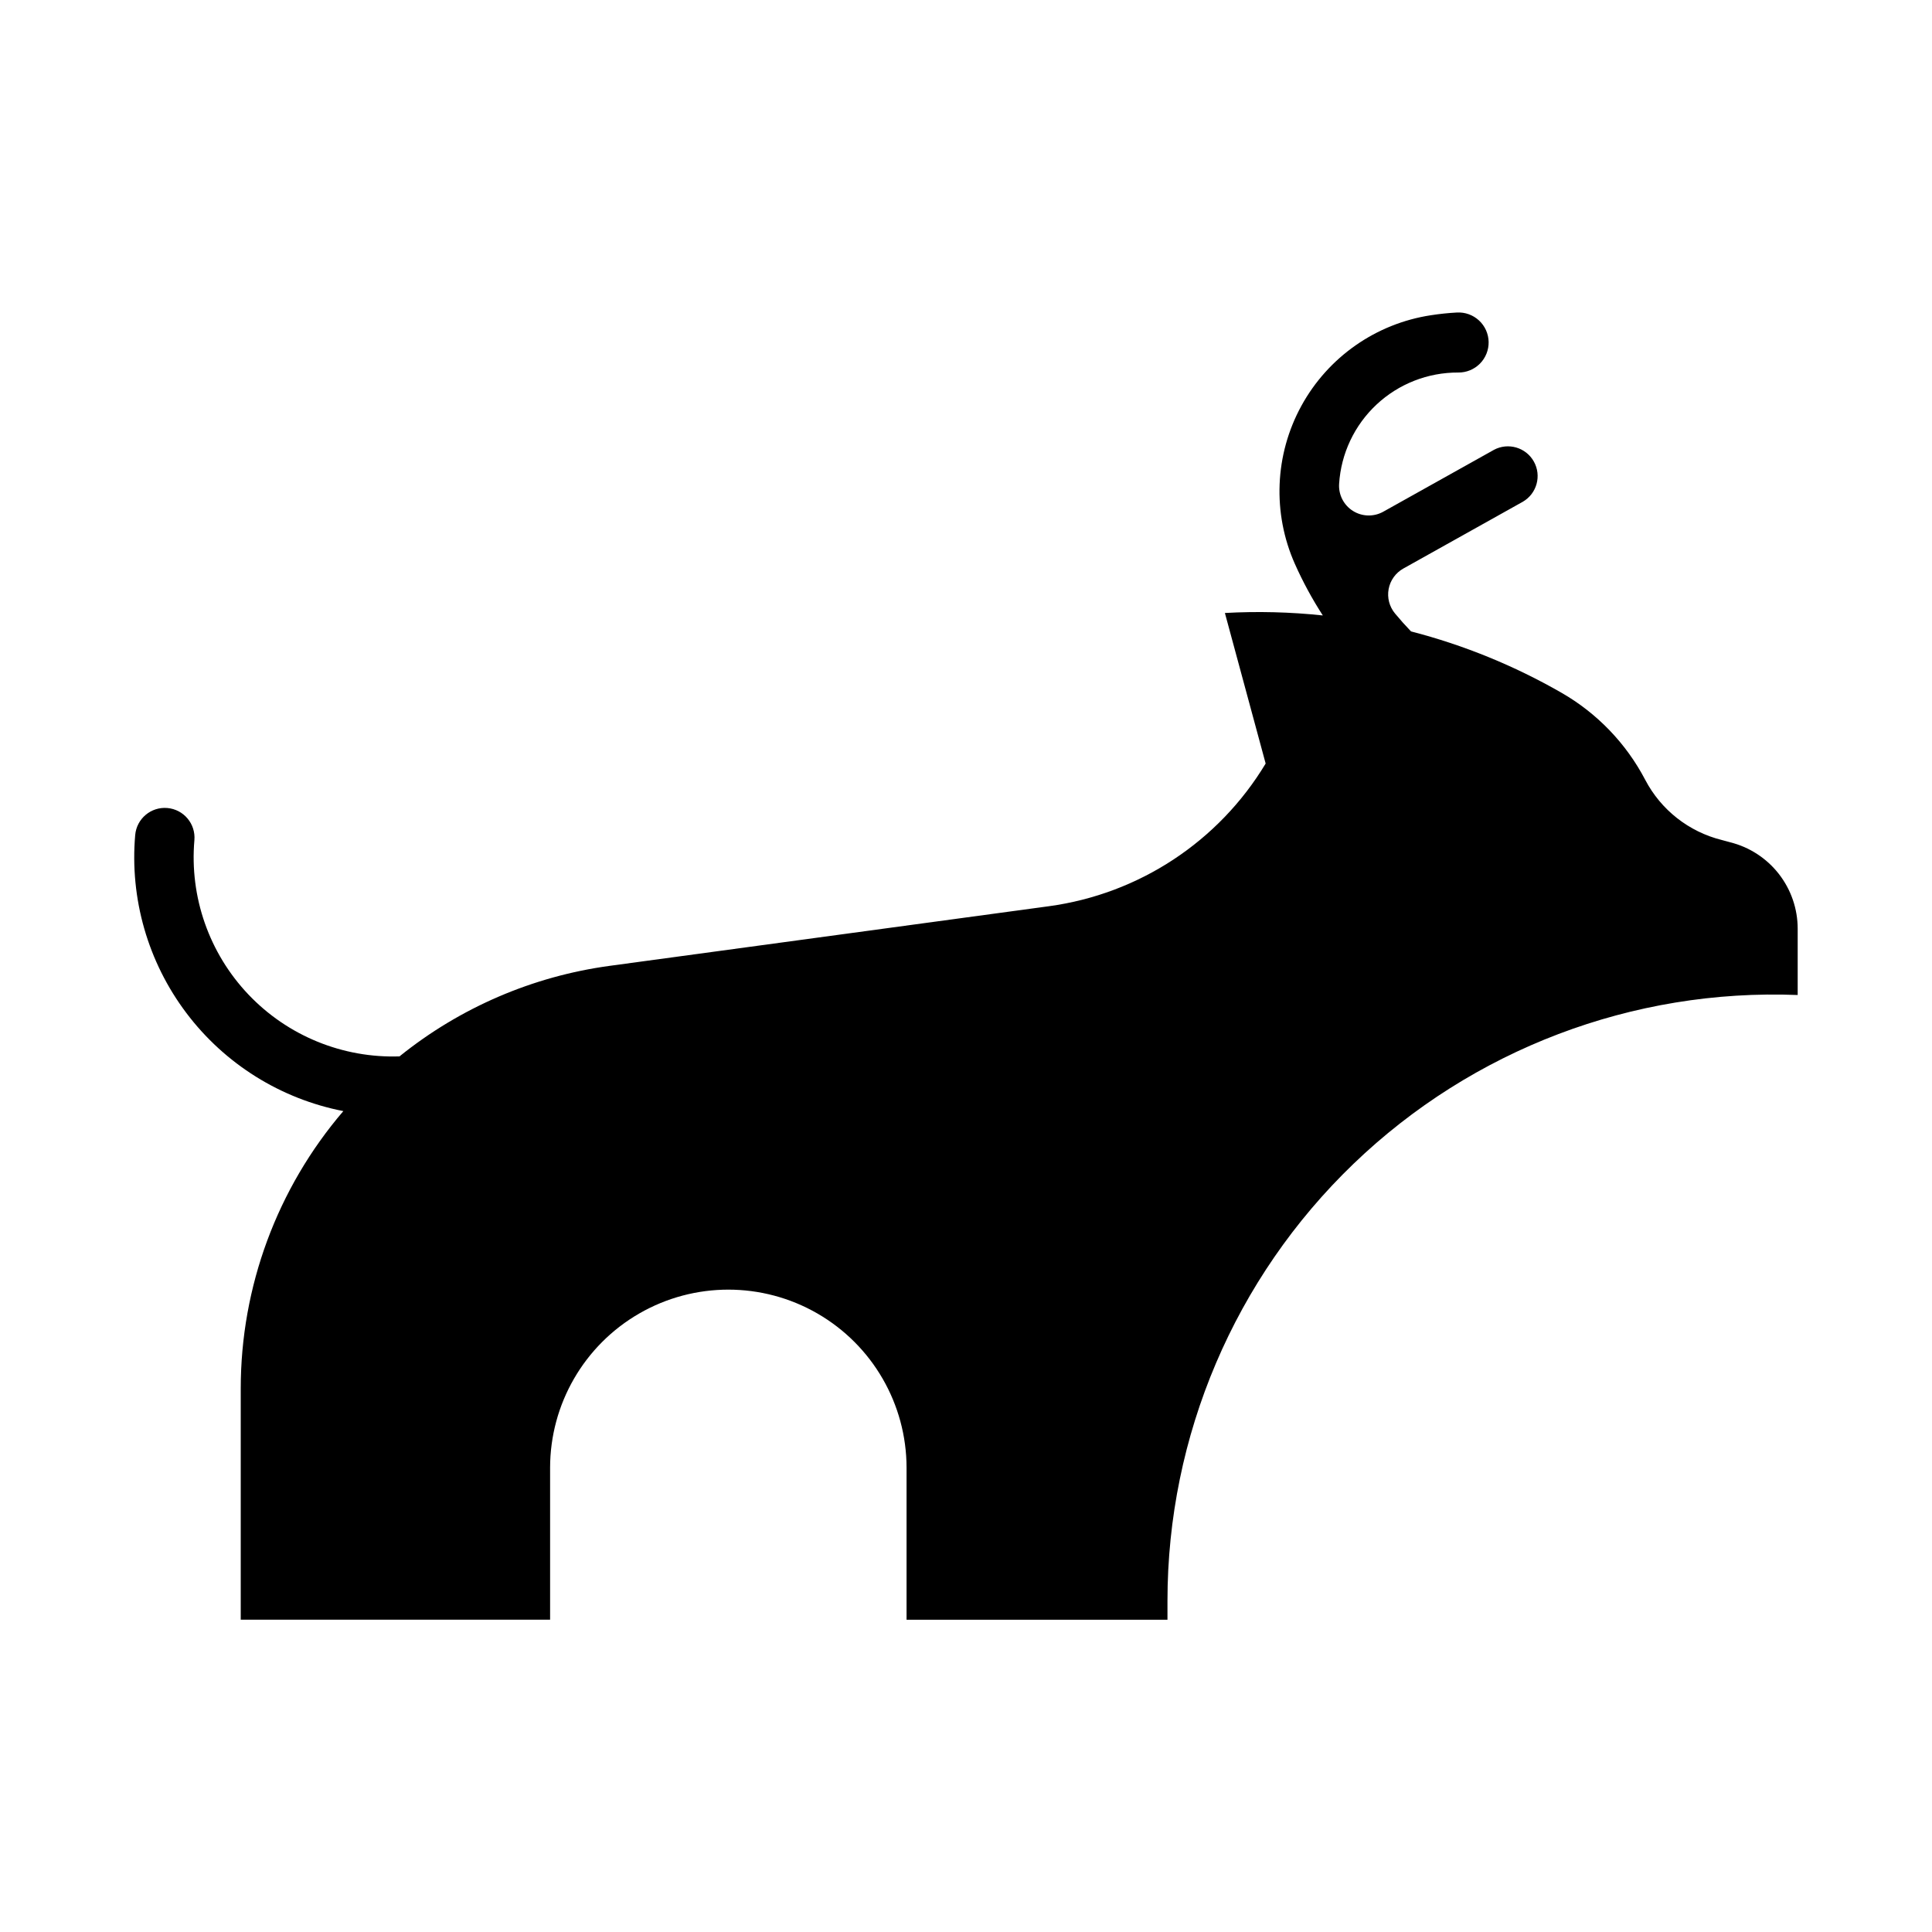
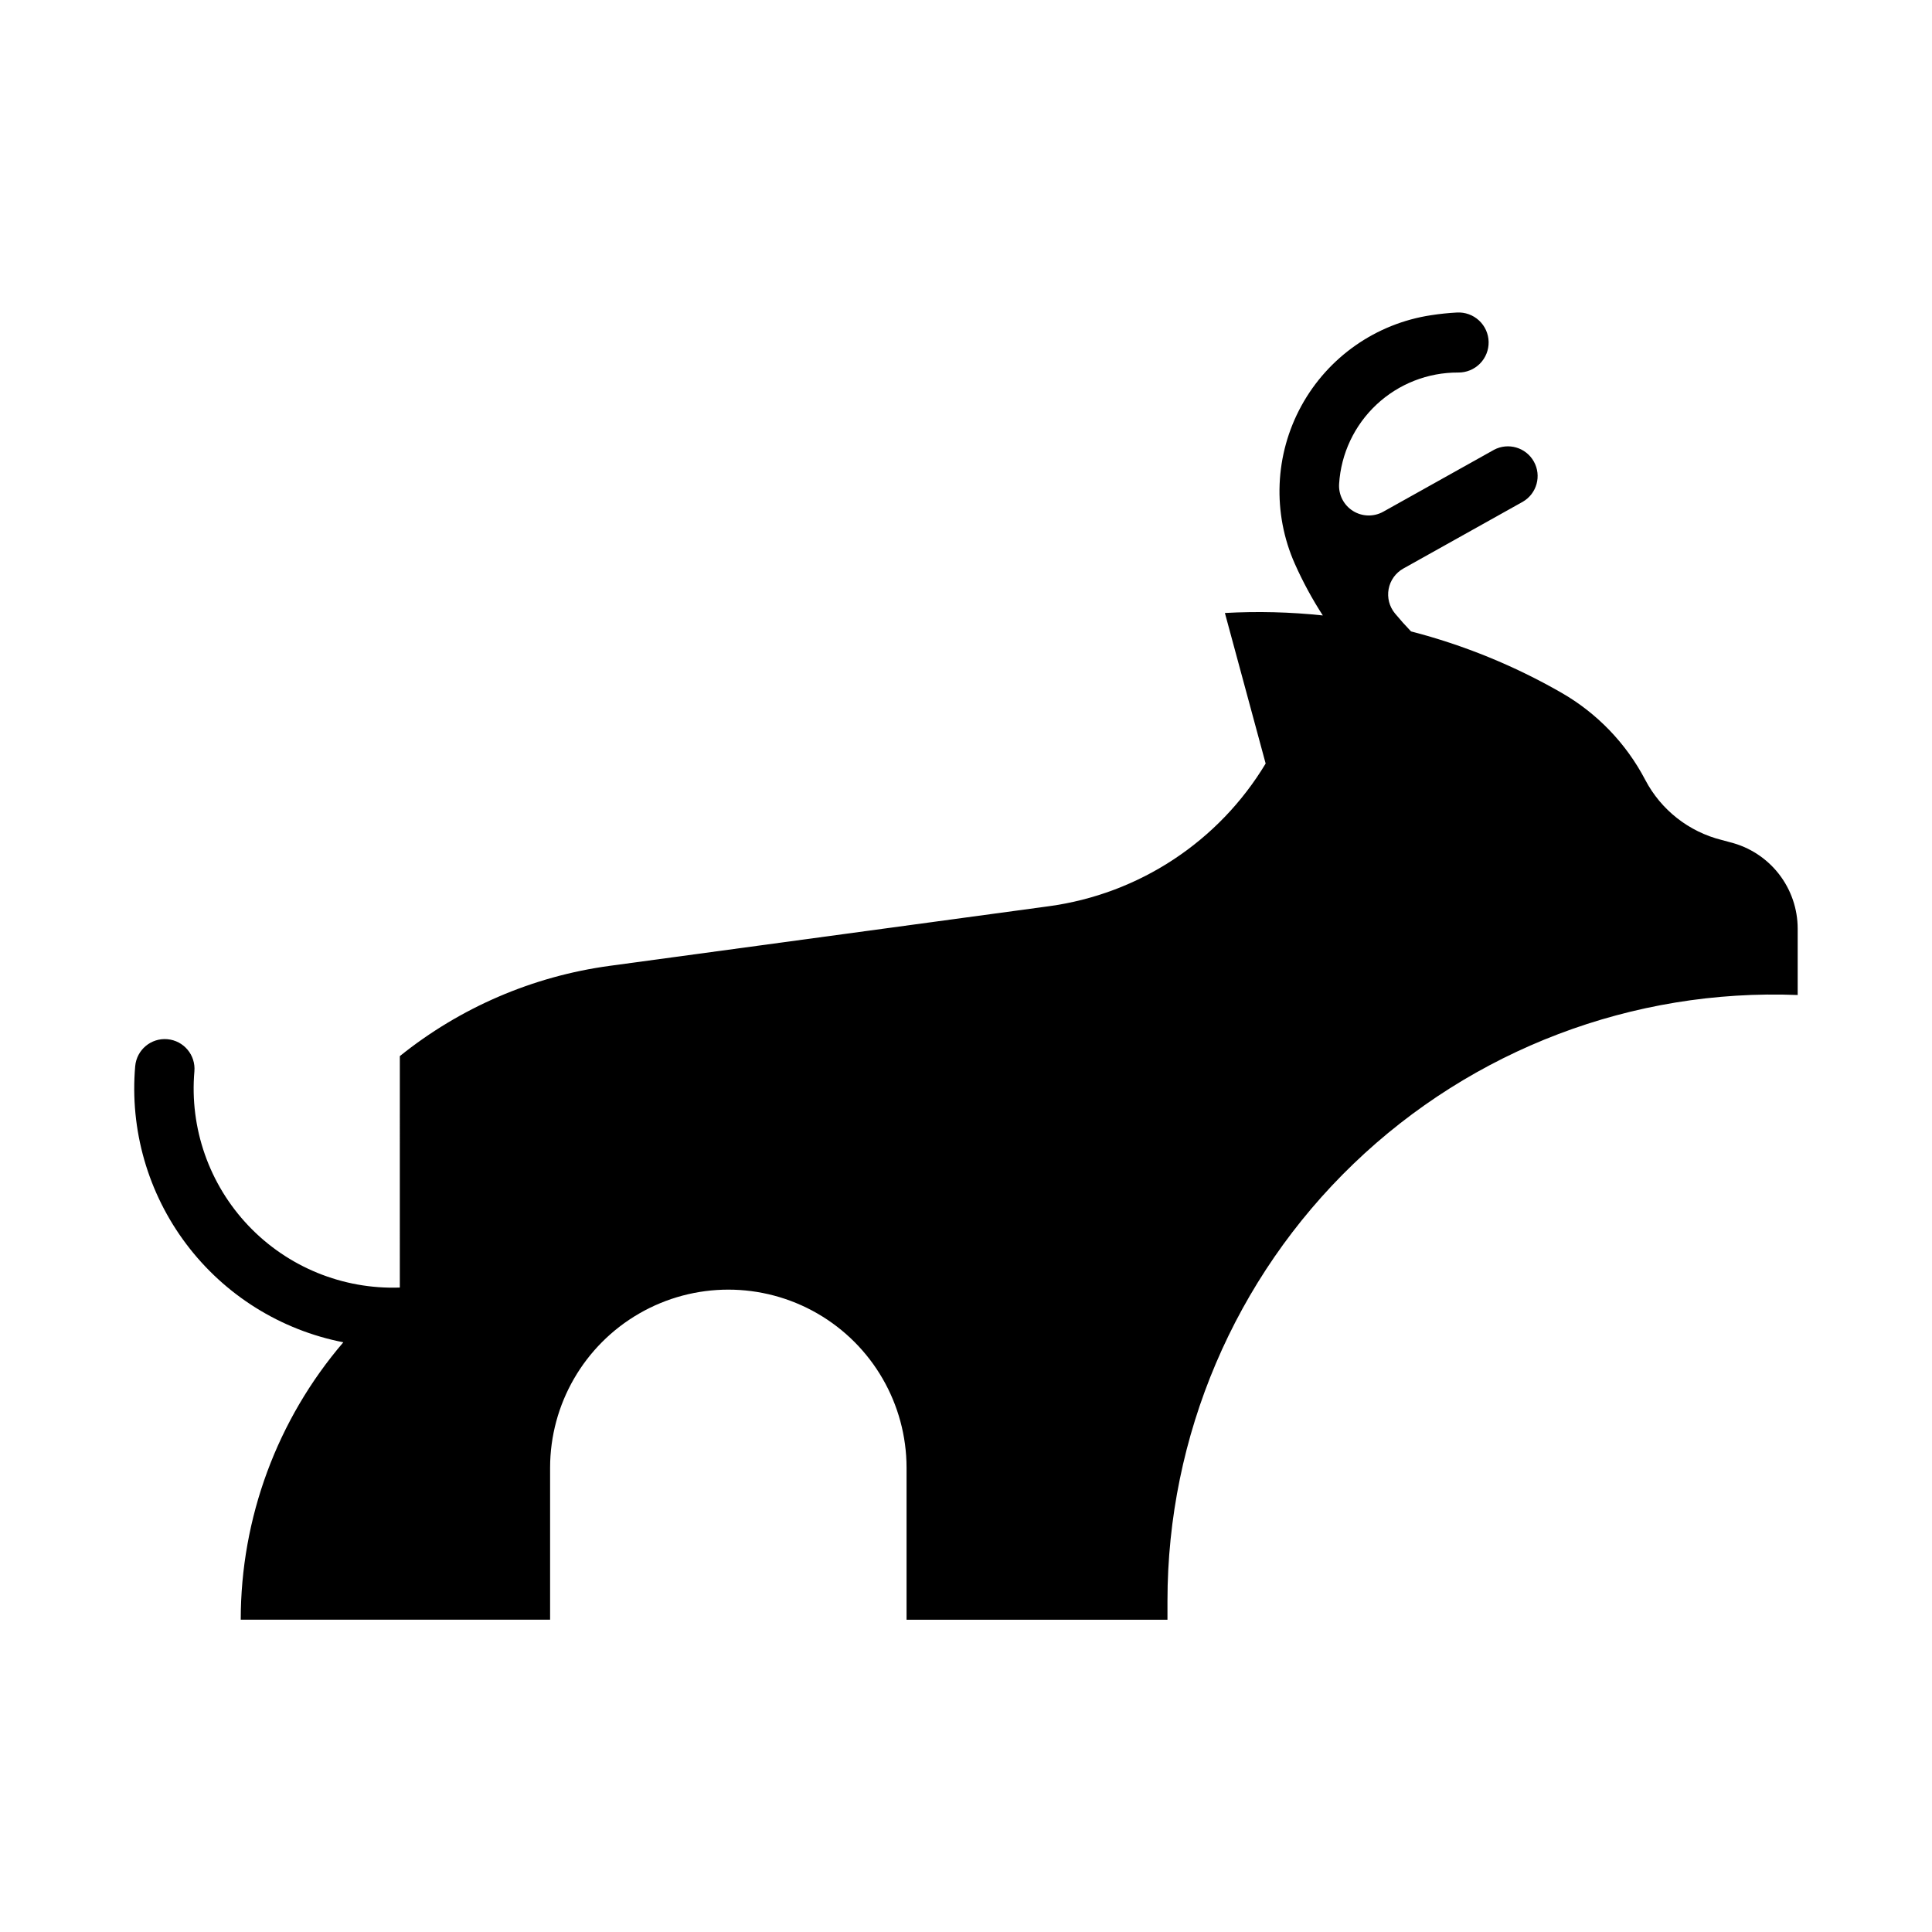
<svg xmlns="http://www.w3.org/2000/svg" fill="#000000" width="800px" height="800px" version="1.1" viewBox="144 144 512 512">
-   <path d="m249.96 423.88c16.02-12.887 35.25-21.156 55.621-23.922l116.37-15.797c23.895-3.246 45.027-17.152 57.461-37.816l-10.801-39.898c8.652-0.48 17.332-0.262 25.949 0.652-2.816-4.352-5.293-8.918-7.402-13.656-5.992-13.465-5.359-28.957 1.719-41.887 7.078-12.93 19.785-21.812 34.359-24.02 2.273-0.352 4.566-0.59 6.863-0.715 2.152-0.121 4.262 0.637 5.848 2.102 1.586 1.465 2.508 3.508 2.555 5.664 0.047 2.156-0.781 4.242-2.297 5.773-1.52 1.535-3.594 2.387-5.75 2.363-8.039-0.039-15.785 2.996-21.656 8.484-5.871 5.492-9.422 13.02-9.922 21.039-0.18 2.875 1.227 5.621 3.664 7.152 2.438 1.535 5.519 1.613 8.035 0.211l29.316-16.387v-0.004c3.785-2.027 8.496-0.652 10.594 3.098 2.094 3.746 0.801 8.484-2.91 10.645l-31.676 17.707c-2.043 1.141-3.469 3.133-3.898 5.434-0.426 2.297 0.191 4.668 1.684 6.469 1.355 1.641 2.773 3.227 4.25 4.758 13.961 3.609 27.371 9.078 39.871 16.258 9.441 5.422 17.137 13.422 22.188 23.066 4.172 7.977 11.559 13.785 20.297 15.957l2.195 0.594v0.004c5.117 1.27 9.66 4.219 12.906 8.371 3.25 4.156 5.012 9.277 5.012 14.547v17.562c-43.68-1.727-86.176 14.422-117.69 44.715-31.512 30.293-49.324 72.121-49.324 115.84v5h-69.145v-40.277c-0.012-16.863-9.02-32.445-23.625-40.875-14.609-8.43-32.605-8.43-47.215 0-14.609 8.43-23.613 24.012-23.625 40.875v40.273h-81.984v-61.266c0-26.965 9.645-53.043 27.191-73.52-16.605-3.234-31.426-12.496-41.609-26.008-10.184-13.508-15.012-30.305-13.551-47.156 0.379-4.332 4.195-7.535 8.527-7.156 4.328 0.379 7.535 4.191 7.16 8.523-1.305 15.055 3.91 29.949 14.32 40.902 10.41 10.957 25.02 16.922 40.121 16.391z" />
+   <path d="m249.96 423.88c16.02-12.887 35.25-21.156 55.621-23.922l116.37-15.797c23.895-3.246 45.027-17.152 57.461-37.816l-10.801-39.898c8.652-0.48 17.332-0.262 25.949 0.652-2.816-4.352-5.293-8.918-7.402-13.656-5.992-13.465-5.359-28.957 1.719-41.887 7.078-12.93 19.785-21.812 34.359-24.02 2.273-0.352 4.566-0.59 6.863-0.715 2.152-0.121 4.262 0.637 5.848 2.102 1.586 1.465 2.508 3.508 2.555 5.664 0.047 2.156-0.781 4.242-2.297 5.773-1.52 1.535-3.594 2.387-5.75 2.363-8.039-0.039-15.785 2.996-21.656 8.484-5.871 5.492-9.422 13.02-9.922 21.039-0.18 2.875 1.227 5.621 3.664 7.152 2.438 1.535 5.519 1.613 8.035 0.211l29.316-16.387v-0.004c3.785-2.027 8.496-0.652 10.594 3.098 2.094 3.746 0.801 8.484-2.91 10.645l-31.676 17.707c-2.043 1.141-3.469 3.133-3.898 5.434-0.426 2.297 0.191 4.668 1.684 6.469 1.355 1.641 2.773 3.227 4.25 4.758 13.961 3.609 27.371 9.078 39.871 16.258 9.441 5.422 17.137 13.422 22.188 23.066 4.172 7.977 11.559 13.785 20.297 15.957l2.195 0.594v0.004c5.117 1.27 9.66 4.219 12.906 8.371 3.25 4.156 5.012 9.277 5.012 14.547v17.562c-43.68-1.727-86.176 14.422-117.69 44.715-31.512 30.293-49.324 72.121-49.324 115.84v5h-69.145v-40.277c-0.012-16.863-9.02-32.445-23.625-40.875-14.609-8.43-32.605-8.43-47.215 0-14.609 8.43-23.613 24.012-23.625 40.875v40.273h-81.984c0-26.965 9.645-53.043 27.191-73.52-16.605-3.234-31.426-12.496-41.609-26.008-10.184-13.508-15.012-30.305-13.551-47.156 0.379-4.332 4.195-7.535 8.527-7.156 4.328 0.379 7.535 4.191 7.16 8.523-1.305 15.055 3.91 29.949 14.32 40.902 10.41 10.957 25.02 16.922 40.121 16.391z" />
</svg>